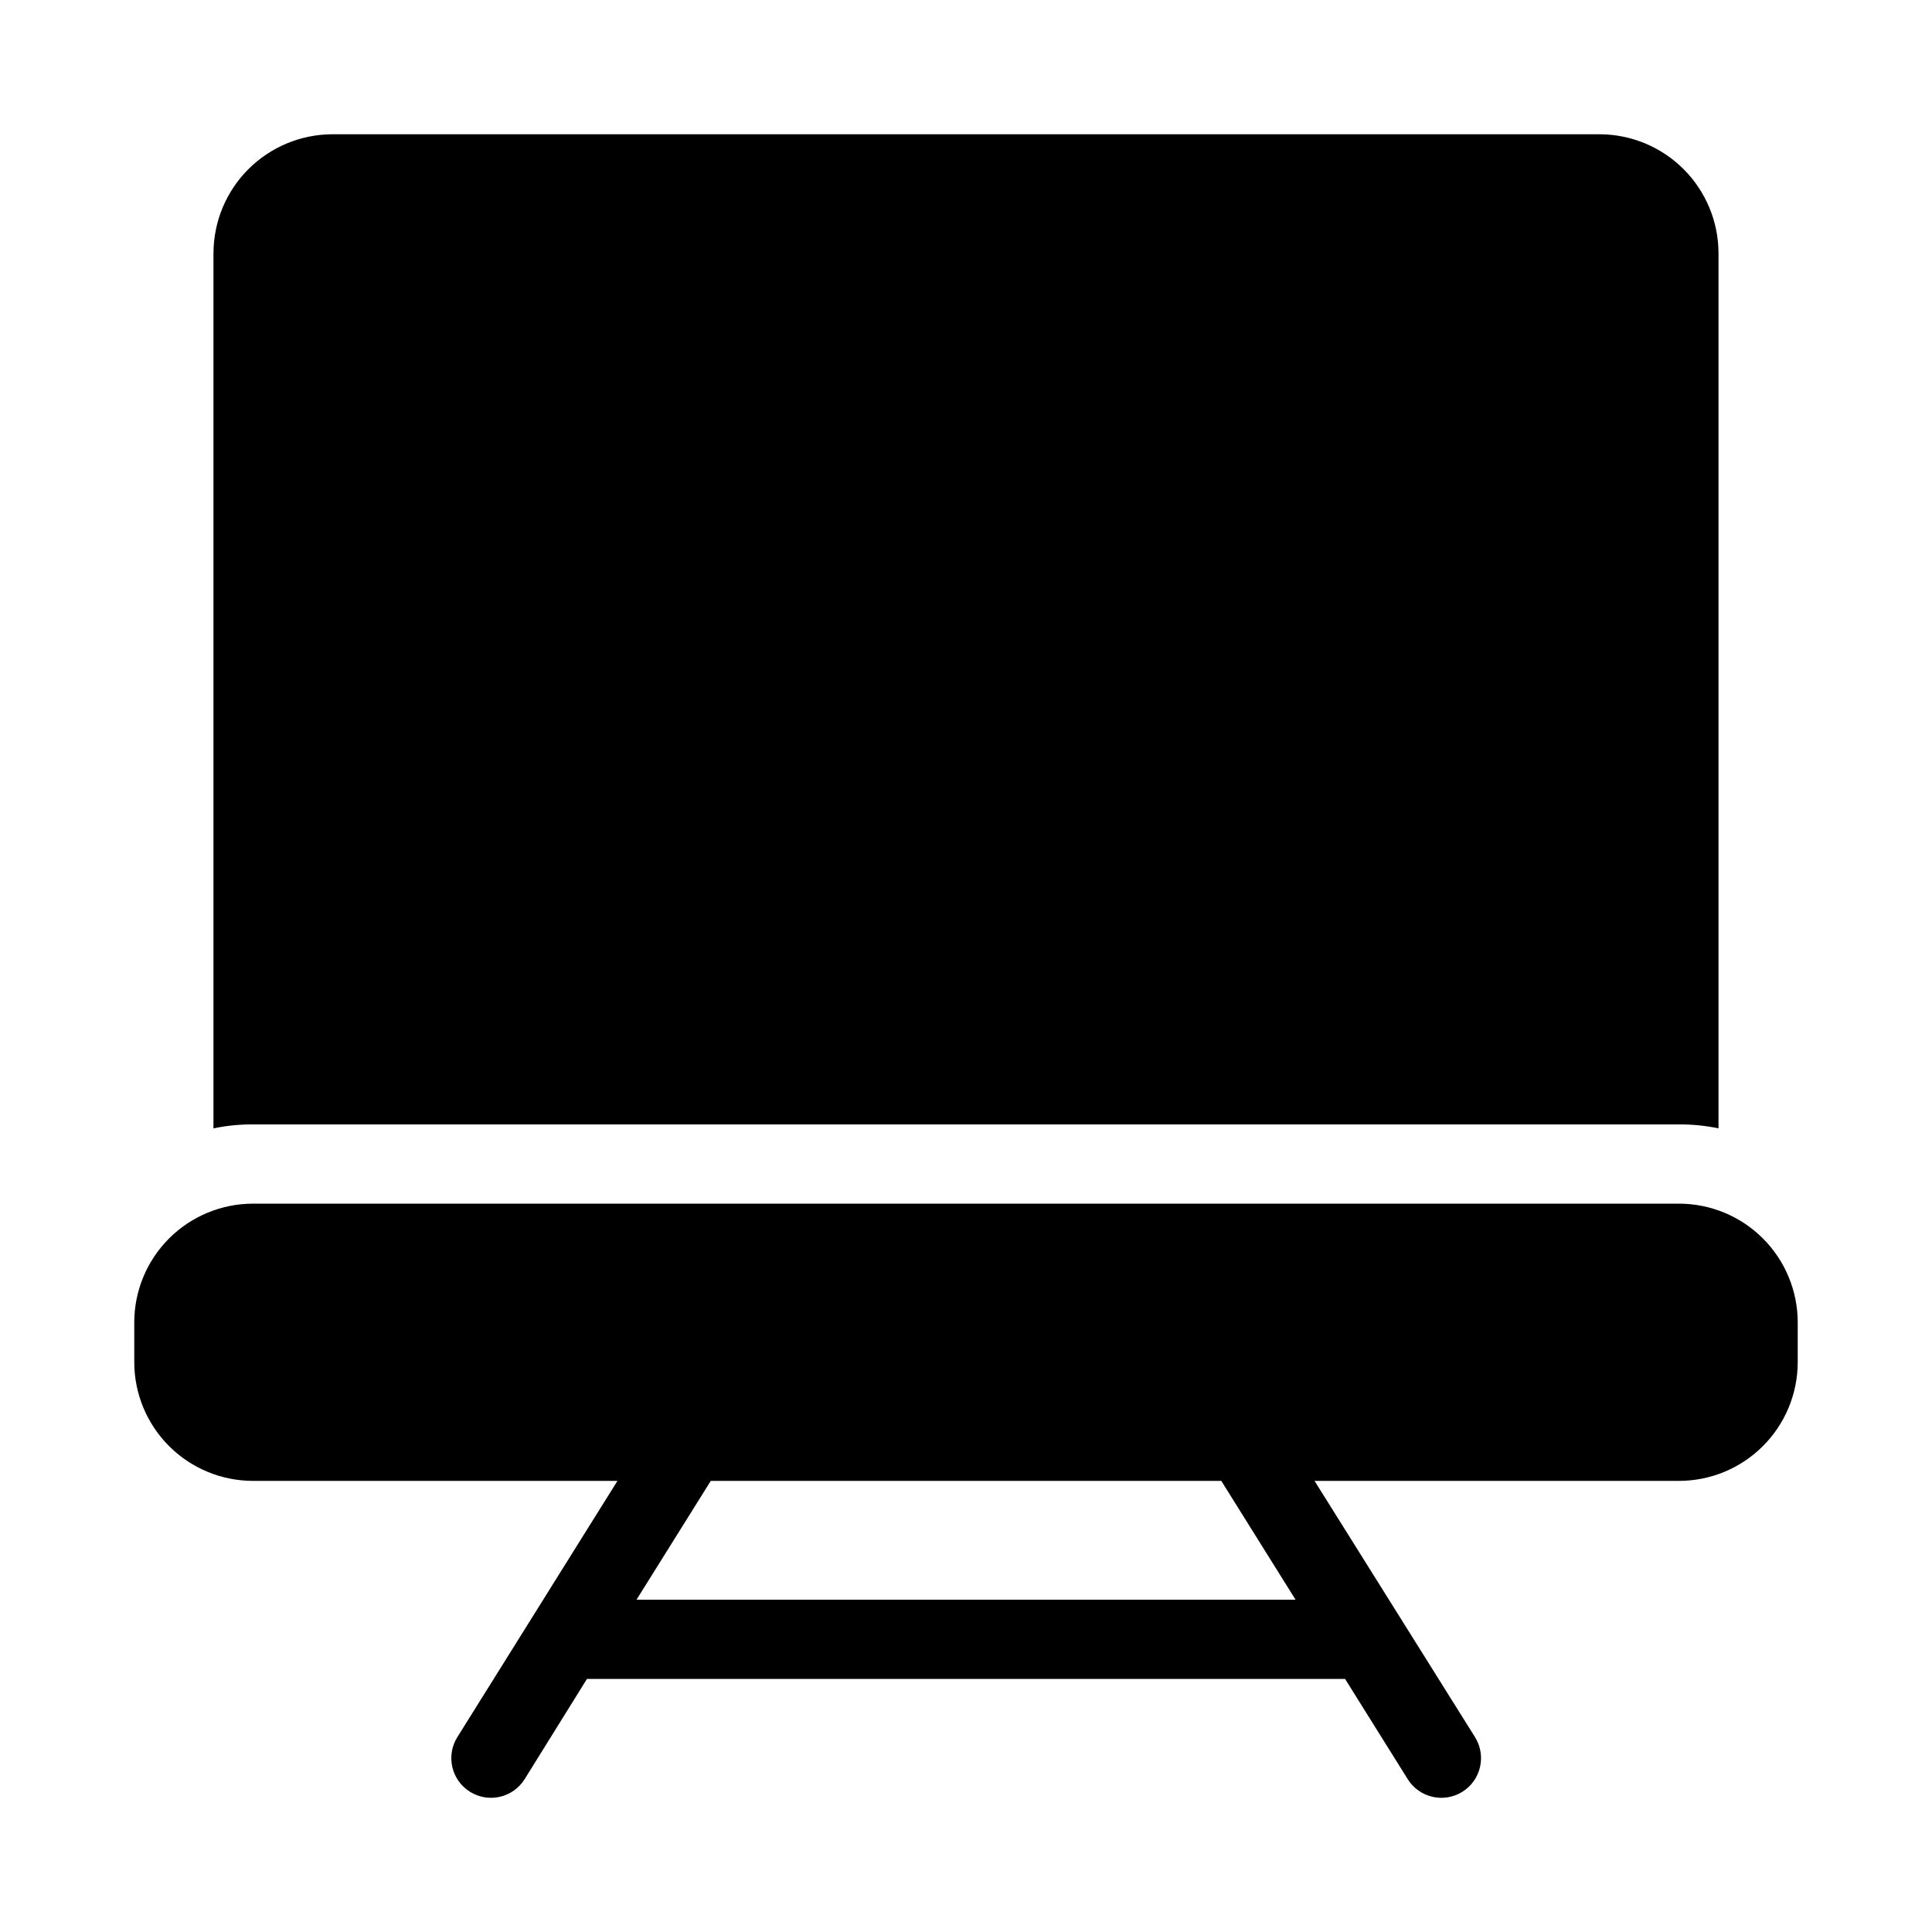
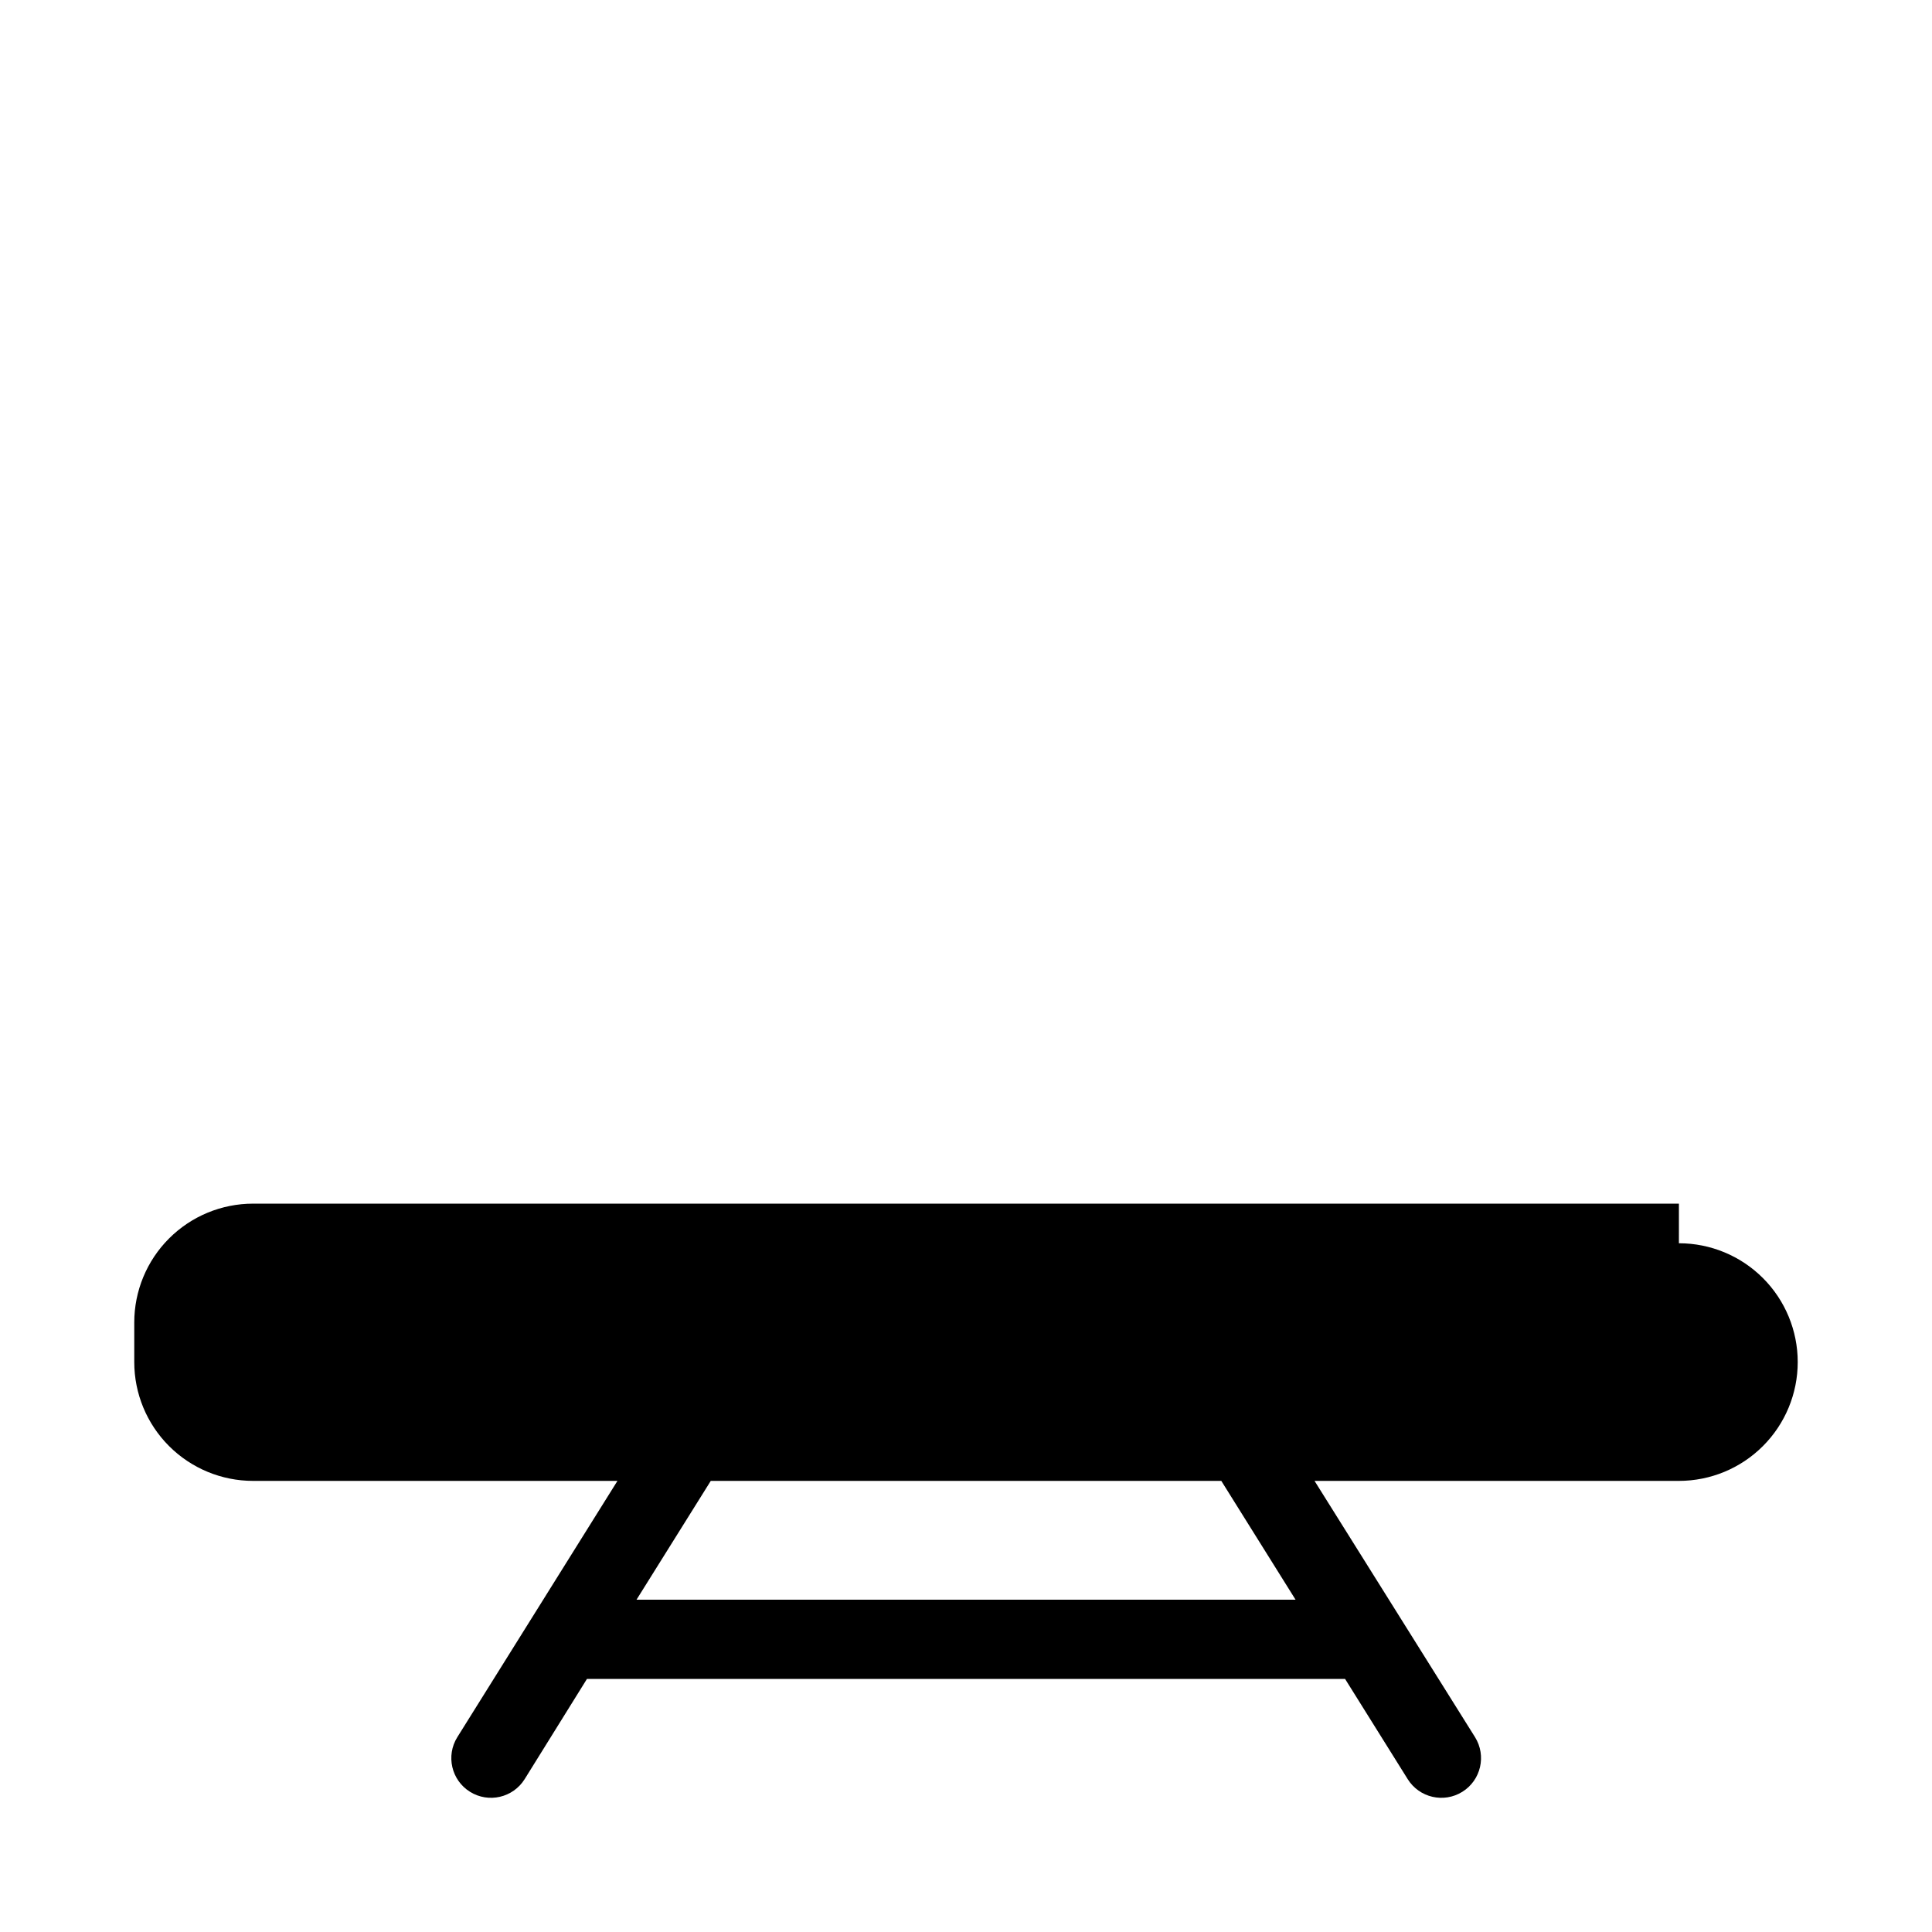
<svg xmlns="http://www.w3.org/2000/svg" fill="#000000" width="800px" height="800px" version="1.1" viewBox="144 144 512 512">
  <g>
-     <path d="m588.93 462.98h-377.86c-8.352 0-16.359 3.316-22.266 9.223-5.906 5.902-9.223 13.914-9.223 22.262v10.496c0 8.352 3.316 16.363 9.223 22.266 5.906 5.906 13.914 9.223 22.266 9.223h96.562l-42.434 67.91c-3.074 4.93-1.57 11.414 3.359 14.484 4.926 3.074 11.41 1.57 14.484-3.359l16.508-26.555h200.91l16.594 26.555c3.07 4.93 9.559 6.434 14.484 3.359 4.926-3.07 6.43-9.555 3.359-14.484l-42.531-67.91h96.562c8.352 0 16.363-3.316 22.266-9.223 5.906-5.902 9.223-13.914 9.223-22.266v-10.496c0-8.348-3.316-16.359-9.223-22.262-5.902-5.906-13.914-9.223-22.266-9.223zm-101.59 104.96h-174.66l19.68-31.488h135.3z" />
-     <path d="m200.57 211.07v231.96c3.449-0.723 6.969-1.074 10.496-1.047h377.86c3.527-0.027 7.047 0.324 10.496 1.047v-231.96c-0.023-8.344-3.348-16.34-9.25-22.238-5.898-5.898-13.895-9.227-22.238-9.25h-335.87c-8.344 0.023-16.34 3.352-22.238 9.25-5.898 5.898-9.227 13.895-9.25 22.238z" />
+     <path d="m588.93 462.98h-377.86c-8.352 0-16.359 3.316-22.266 9.223-5.906 5.902-9.223 13.914-9.223 22.262v10.496c0 8.352 3.316 16.363 9.223 22.266 5.906 5.906 13.914 9.223 22.266 9.223h96.562l-42.434 67.91c-3.074 4.93-1.57 11.414 3.359 14.484 4.926 3.074 11.41 1.57 14.484-3.359l16.508-26.555h200.91l16.594 26.555c3.07 4.93 9.559 6.434 14.484 3.359 4.926-3.07 6.43-9.555 3.359-14.484l-42.531-67.91h96.562c8.352 0 16.363-3.316 22.266-9.223 5.906-5.902 9.223-13.914 9.223-22.266c0-8.348-3.316-16.359-9.223-22.262-5.902-5.906-13.914-9.223-22.266-9.223zm-101.59 104.96h-174.66l19.68-31.488h135.3z" />
  </g>
</svg>